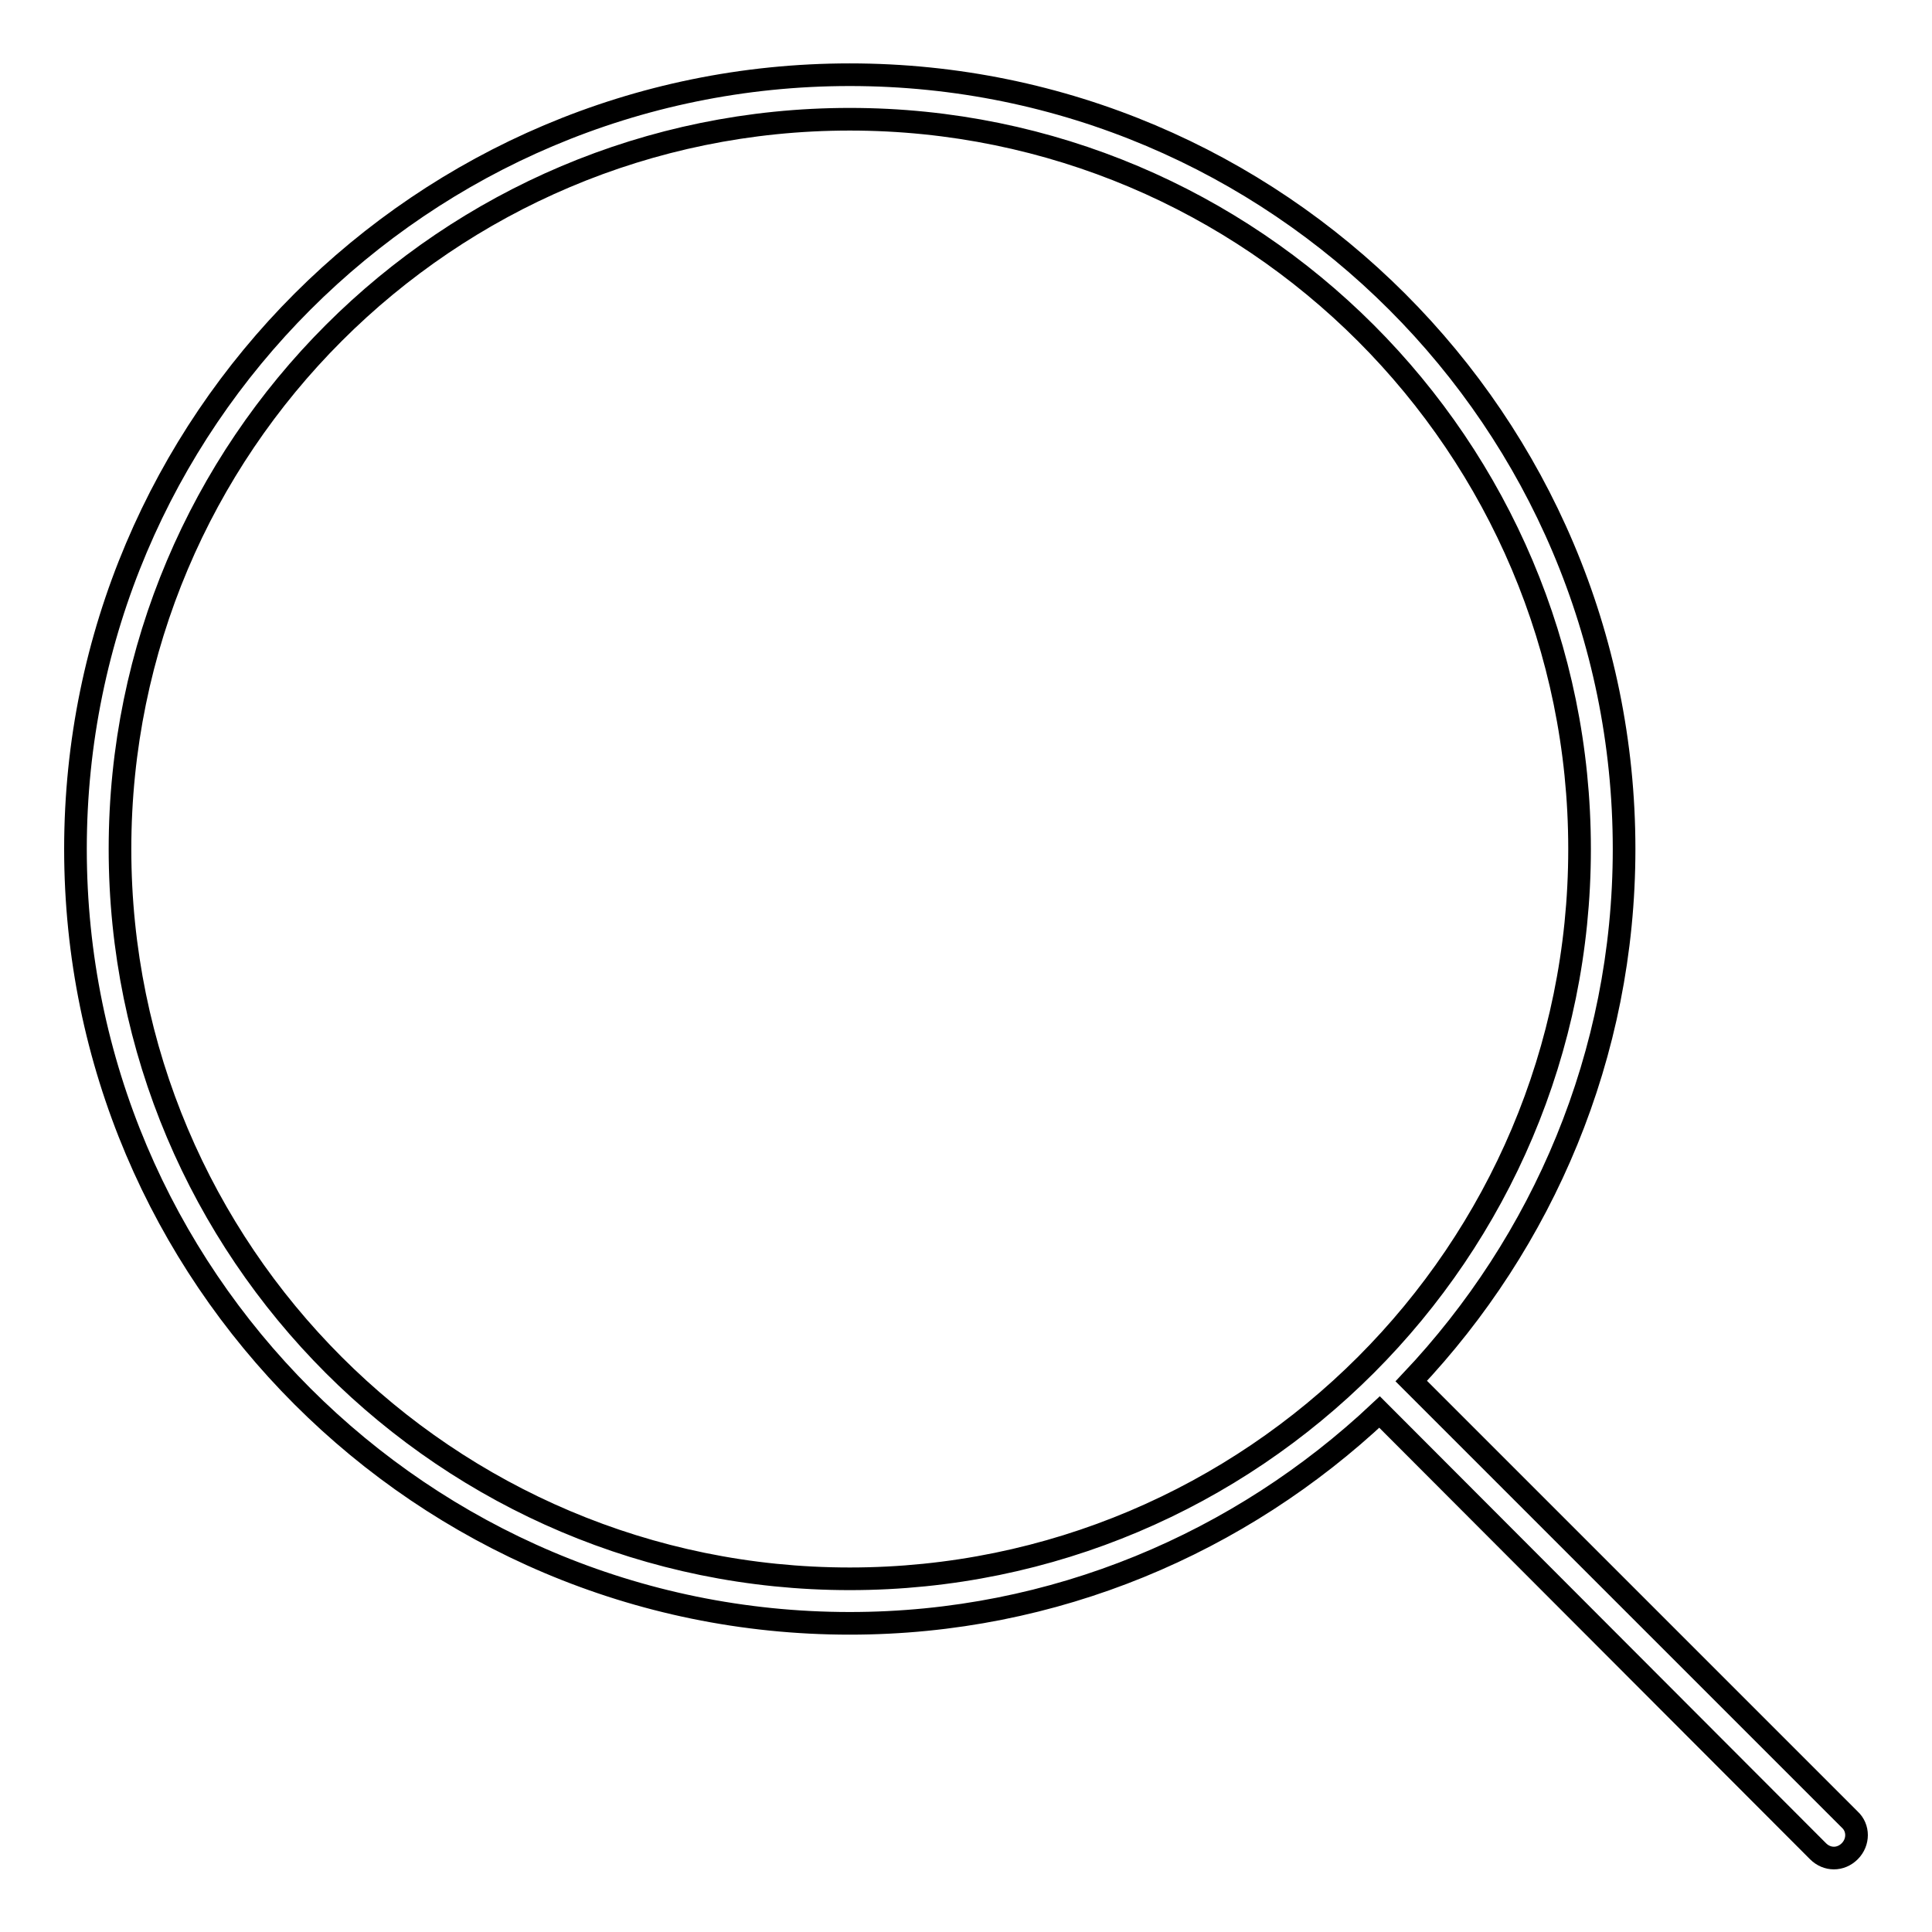
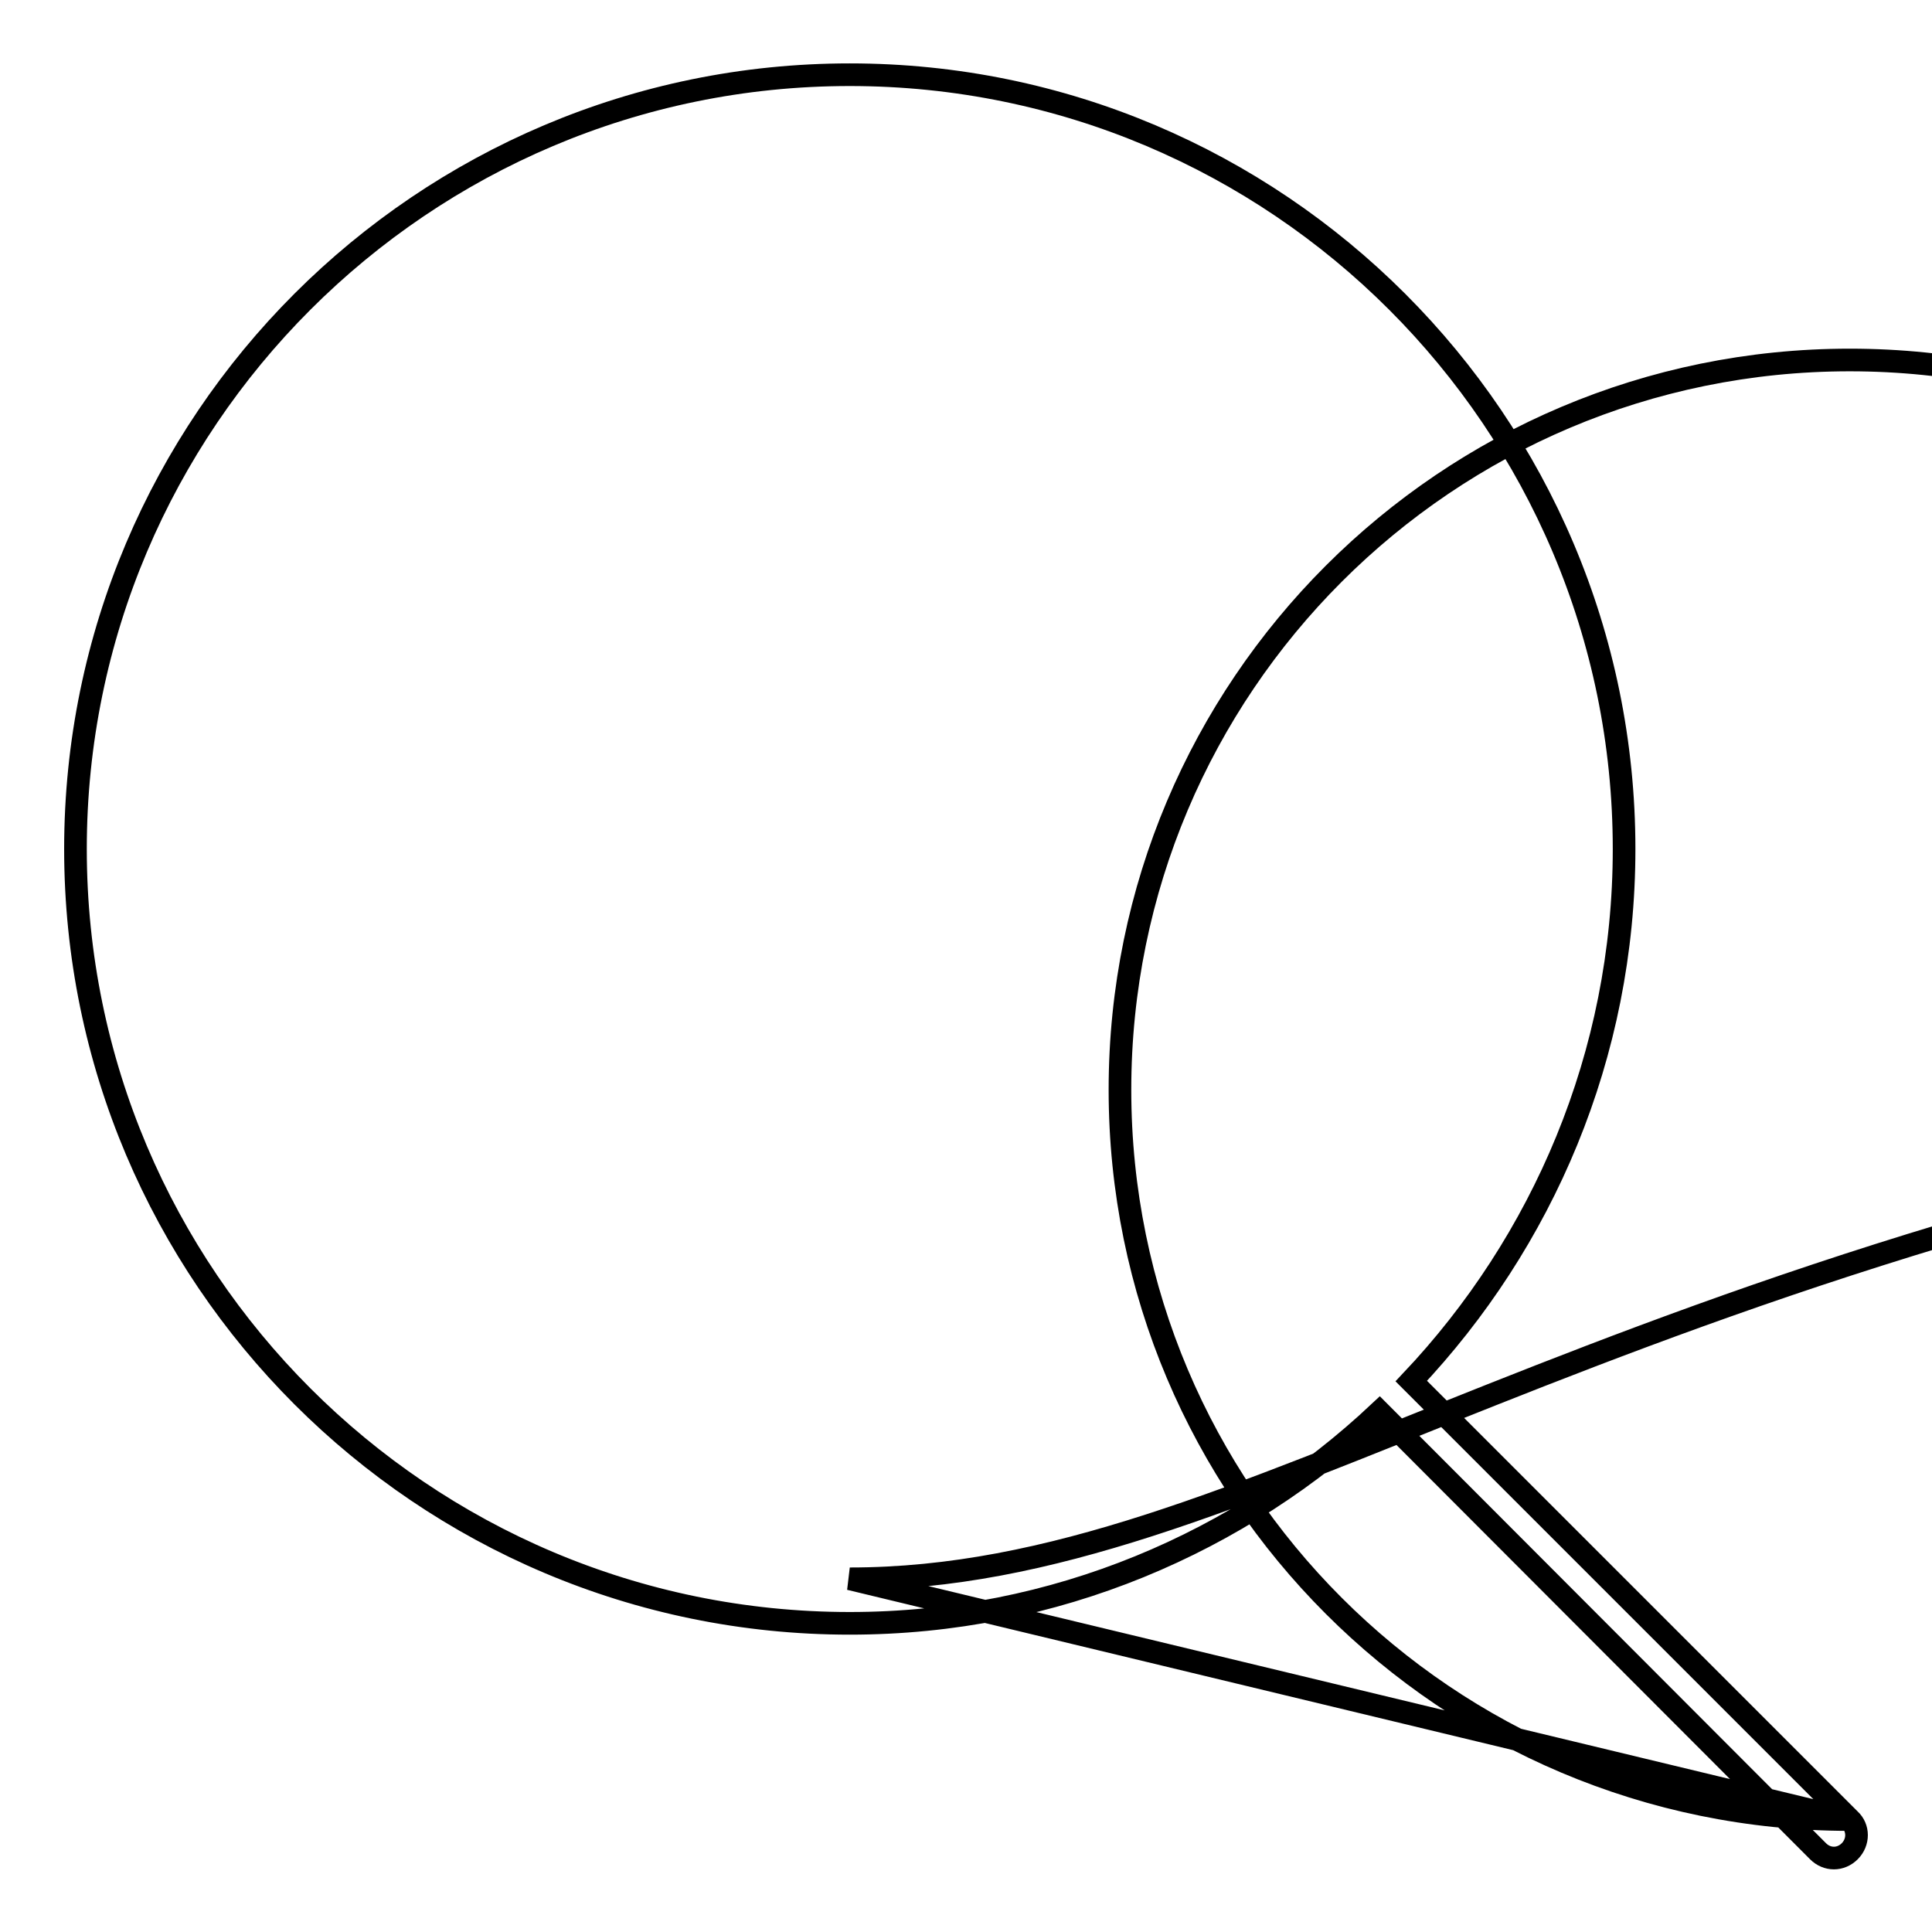
<svg xmlns="http://www.w3.org/2000/svg" version="1.1" x="0px" y="0px" viewBox="0 0 256 256" enable-background="new 0 0 256 256" xml:space="preserve">
  <g>
    <g>
-       <path stroke-width="3" fill-opacity="0" stroke="#000000" d="M245.1,241.1L187,183l0,0c17.4-18.4,28.2-43.2,28.2-70.5c0-56.6-46-102.6-102.6-102.6C56,9.9,10,55.9,10,112.5c0,56.6,46,102.6,102.6,102.6c27.2,0,51.8-10.7,70.2-28l58.1,58.2c1.2,1.2,3,1.2,4.2,0C246.3,244.1,246.3,242.2,245.1,241.1z M112.6,209.2c-53.4,0-96.7-43.3-96.7-96.7c0-53.4,43.3-96.7,96.7-96.7s96.7,43.3,96.7,96.7C209.3,165.9,166,209.2,112.6,209.2z" />
+       <path stroke-width="3" fill-opacity="0" stroke="#000000" d="M245.1,241.1L187,183l0,0c17.4-18.4,28.2-43.2,28.2-70.5c0-56.6-46-102.6-102.6-102.6C56,9.9,10,55.9,10,112.5c0,56.6,46,102.6,102.6,102.6c27.2,0,51.8-10.7,70.2-28l58.1,58.2c1.2,1.2,3,1.2,4.2,0C246.3,244.1,246.3,242.2,245.1,241.1z c-53.4,0-96.7-43.3-96.7-96.7c0-53.4,43.3-96.7,96.7-96.7s96.7,43.3,96.7,96.7C209.3,165.9,166,209.2,112.6,209.2z" />
    </g>
  </g>
</svg>